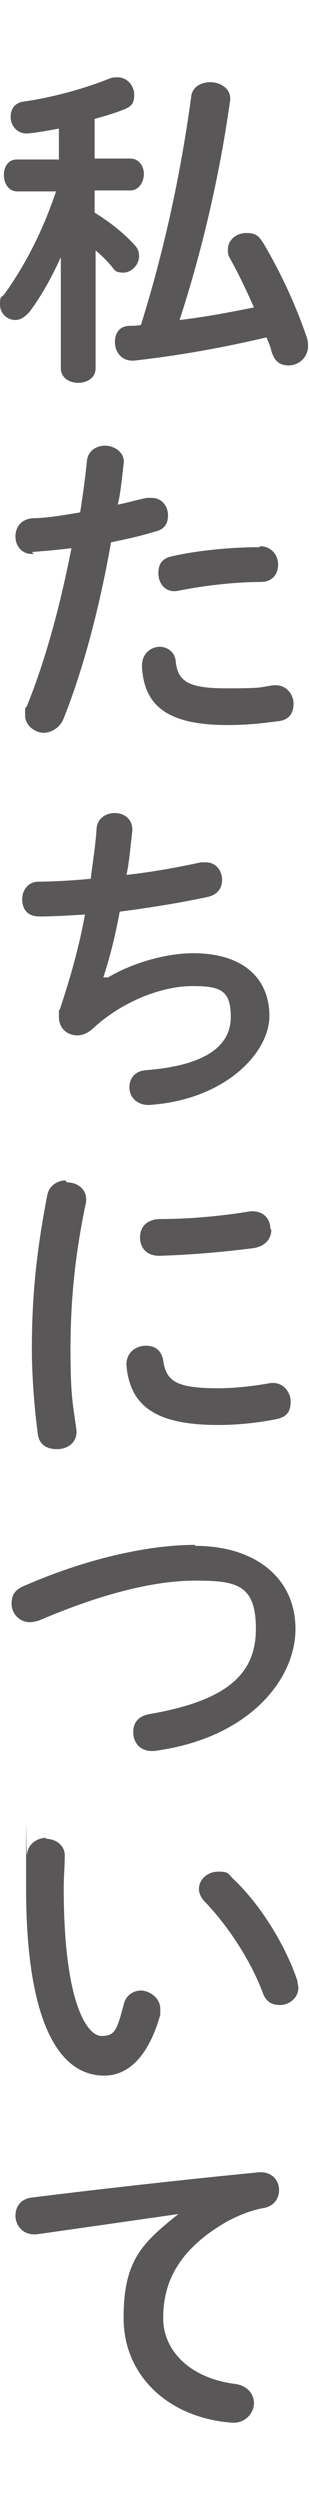
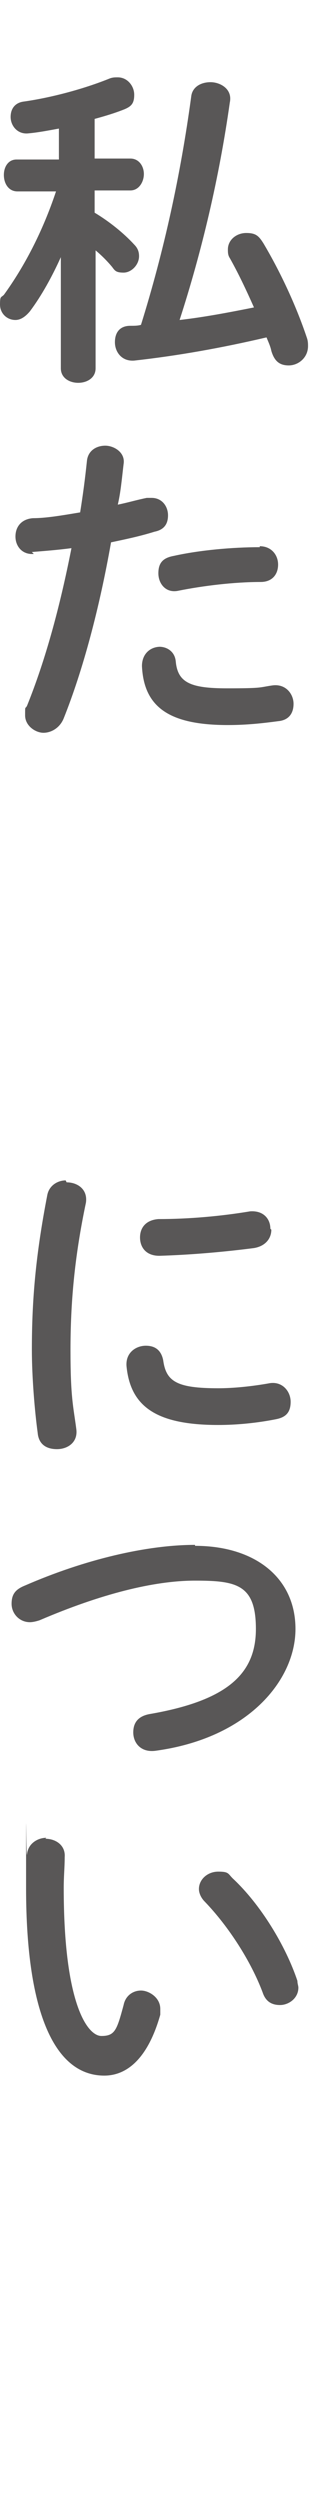
<svg xmlns="http://www.w3.org/2000/svg" id="_レイヤー_1" data-name="レイヤー_1" version="1.1" viewBox="0 0 32 258.6">
  <defs>
    <style>
      .st0 {
        fill: #595757;
      }
    </style>
  </defs>
  <path class="st0" d="M6.3,26.6c-.9,2-2,4-3.2,5.6-.5.6-1,.9-1.5.9-.9,0-1.6-.7-1.6-1.6s.1-.7.4-1c2.1-2.9,4-6.5,5.4-10.7H1.8c-.9,0-1.4-.8-1.4-1.7s.5-1.6,1.3-1.6h4.4v-3.2c-1.1.2-2.1.4-3.2.5-1.1.1-1.8-.8-1.8-1.7s.5-1.5,1.4-1.6c2.8-.4,6.2-1.3,8.9-2.4.3-.1.5-.1.8-.1,1,0,1.7.9,1.7,1.8s-.3,1.2-1,1.5c-1,.4-2,.7-3.1,1v4.1h3.7c.9,0,1.4.8,1.4,1.6s-.5,1.7-1.4,1.7h-3.7v2.3c1.5.9,3,2.1,4.1,3.3.4.4.5.8.5,1.2,0,.9-.8,1.7-1.6,1.7s-.9-.2-1.2-.6c-.5-.6-1.1-1.2-1.7-1.7v12.2c0,1-.9,1.5-1.8,1.5s-1.8-.5-1.8-1.5v-11.5ZM13.9,37.3c-1.3.1-2-.9-2-1.9s.5-1.7,1.6-1.7c.4,0,.8,0,1.1-.1,2.4-7.7,4.1-15.5,5.2-23.6.1-1,1-1.5,2-1.5s2.3.7,2,2.1c-1.1,7.8-2.9,15.4-5.2,22.5,2.6-.3,5.2-.8,7.7-1.3-.8-1.8-1.6-3.5-2.5-5.1-.2-.3-.2-.6-.2-.9,0-1,.9-1.7,1.9-1.7s1.3.3,1.8,1.1c1.6,2.7,3.3,6.2,4.5,9.8.1.3.1.6.1.8,0,1.2-1,2-2,2s-1.5-.5-1.8-1.5c-.1-.5-.3-.9-.5-1.4-4.7,1.1-9.2,1.9-13.7,2.4Z" />
  <path class="st0" d="M3.5,57.3c-1.2.1-1.9-.8-1.9-1.8s.6-1.8,1.8-1.9c1.4,0,3.1-.3,4.9-.6.3-1.9.5-3.4.7-5.3.1-1.1,1-1.6,1.9-1.6s2.1.7,1.9,1.9c-.2,1.7-.3,2.9-.6,4.2,1-.2,2-.5,3-.7.2,0,.3,0,.5,0,1.1,0,1.7.9,1.7,1.8s-.4,1.5-1.4,1.7c-1.6.5-3.1.8-4.5,1.1-1.2,6.8-2.9,13.2-4.9,18.2-.4,1-1.3,1.5-2.1,1.5s-1.9-.7-1.9-1.8,0-.6.2-1c1.9-4.7,3.4-10.2,4.6-16.3-1.5.2-2.9.3-4.1.4ZM16.5,66.9c.8,0,1.6.5,1.7,1.5.2,2.2,1.5,2.8,5.3,2.8s3.3-.1,4.7-.3,2.2.9,2.2,1.9-.5,1.7-1.6,1.8c-1.5.2-3.2.4-5.2.4-6,0-8.7-1.8-8.9-6.1,0-1.3.9-2,1.9-2ZM26.9,56.5c1.2,0,1.9.9,1.9,1.9s-.6,1.8-1.8,1.8c-2.8,0-6,.4-8.5.9-1.3.3-2.1-.7-2.1-1.8s.5-1.6,1.6-1.8c2.7-.6,6.1-.9,8.9-.9Z" />
-   <path class="st0" d="M11.2,101.1c2.5-1.5,6-2.5,8.8-2.5,5.3,0,7.9,2.7,7.9,6.5s-4.6,8.7-12.5,9.2c-1.3,0-2-.9-2-1.8s.5-1.7,1.7-1.8c6.5-.5,8.8-2.7,8.8-5.5s-1.1-3.2-4-3.2-7.1,1.4-10.4,4.5c-.5.4-1,.6-1.5.6-1,0-1.9-.7-1.9-1.9s0-.5.1-.8c1.1-3.3,2-6.5,2.6-9.8-1.7.1-3.3.2-4.7.2s-1.8-.9-1.8-1.8.6-1.8,1.7-1.8,3.4-.1,5.4-.3c.2-1.7.5-3.5.6-5.2.1-1.1,1-1.6,1.9-1.6s1.9.6,1.8,1.9c-.2,1.6-.3,3.1-.6,4.5,2.7-.3,5.4-.8,7.7-1.3.2,0,.3,0,.5,0,1.1,0,1.7.9,1.7,1.8s-.5,1.6-1.6,1.8c-2.8.6-5.9,1.1-9,1.5-.5,2.7-1.1,5-1.7,6.8h0Z" />
  <path class="st0" d="M6.9,122.3c1.1,0,2.2.7,2,2.1-1.2,5.7-1.6,10.4-1.6,15.3s.3,5.8.6,8.1c.2,1.4-.9,2.1-2,2.1s-1.9-.5-2-1.7c-.3-2.2-.6-5.7-.6-8.6,0-5.2.4-9.8,1.6-16,.2-1,1.1-1.5,1.9-1.5ZM22.6,143.6c1.6,0,3.5-.2,5.2-.5,1.4-.3,2.3.8,2.3,1.9s-.5,1.6-1.5,1.8c-2,.4-4.1.6-6,.6-6.4,0-9.1-1.9-9.5-6.1-.1-1.4,1-2.1,2-2.1s1.6.5,1.8,1.5c.3,2.2,1.4,2.9,5.7,2.9ZM28.1,127.2c0,.9-.6,1.7-1.8,1.9-3.1.4-6.5.7-9.8.8-1.4,0-2-.9-2-1.9s.6-1.8,1.9-1.9c3.2,0,6.5-.3,9.5-.8,1.4-.1,2.1.8,2.1,1.8Z" />
  <path class="st0" d="M20.2,159.9c6.2,0,10.4,3.3,10.4,8.6s-4.9,11.3-14.5,12.6c-1.5.2-2.3-.8-2.3-1.9s.6-1.7,1.7-1.9c8.1-1.4,11-4.2,11-8.8s-2-5-6.3-5-9.8,1.4-16.1,4.1c-.3.1-.7.2-1,.2-1.1,0-1.9-.9-1.9-1.9s.4-1.5,1.4-1.9c6.2-2.7,12.6-4.2,17.6-4.2Z" />
  <path class="st0" d="M4.7,190.2c1.1,0,2.1.7,2,1.9,0,1.1-.1,1.9-.1,3.2,0,12.1,2.5,15.3,3.9,15.3s1.6-.6,2.3-3.2c.2-1,1-1.5,1.8-1.5s2,.7,2,1.9,0,.4,0,.6c-1.3,4.6-3.5,6.3-5.8,6.3-5,0-8.1-6.2-8.1-19.4s0-2.6.1-3.5c.1-1.1,1.1-1.7,2-1.7ZM30.8,204.9c0,.3.1.5.1.7,0,1.1-1,1.8-1.9,1.8s-1.5-.4-1.8-1.3c-1.2-3.2-3.5-6.8-6-9.4-.4-.4-.6-.9-.6-1.3,0-1,.9-1.8,2-1.8s1,.2,1.5.7c2.9,2.7,5.5,7,6.7,10.6Z" />
-   <path class="st0" d="M18.6,229c-4.2.6-9.7,1.4-14.7,2.1-1.5.2-2.3-.9-2.3-1.9s.6-1.8,1.8-1.9c7.2-.9,16.2-1.9,23.4-2.6,1.4-.1,2.1.9,2.1,1.8s-.5,1.7-1.6,1.9c-1.2.2-2.5.7-3.8,1.4-5.4,3.1-6.6,6.7-6.6,10s2.7,6.2,7.5,6.8c1.3.2,1.9,1.1,1.9,2s-.8,2.1-2.3,2c-6.6-.5-11.2-4.9-11.2-10.8s1.8-7.7,5.7-10.8h0Z" />
</svg>